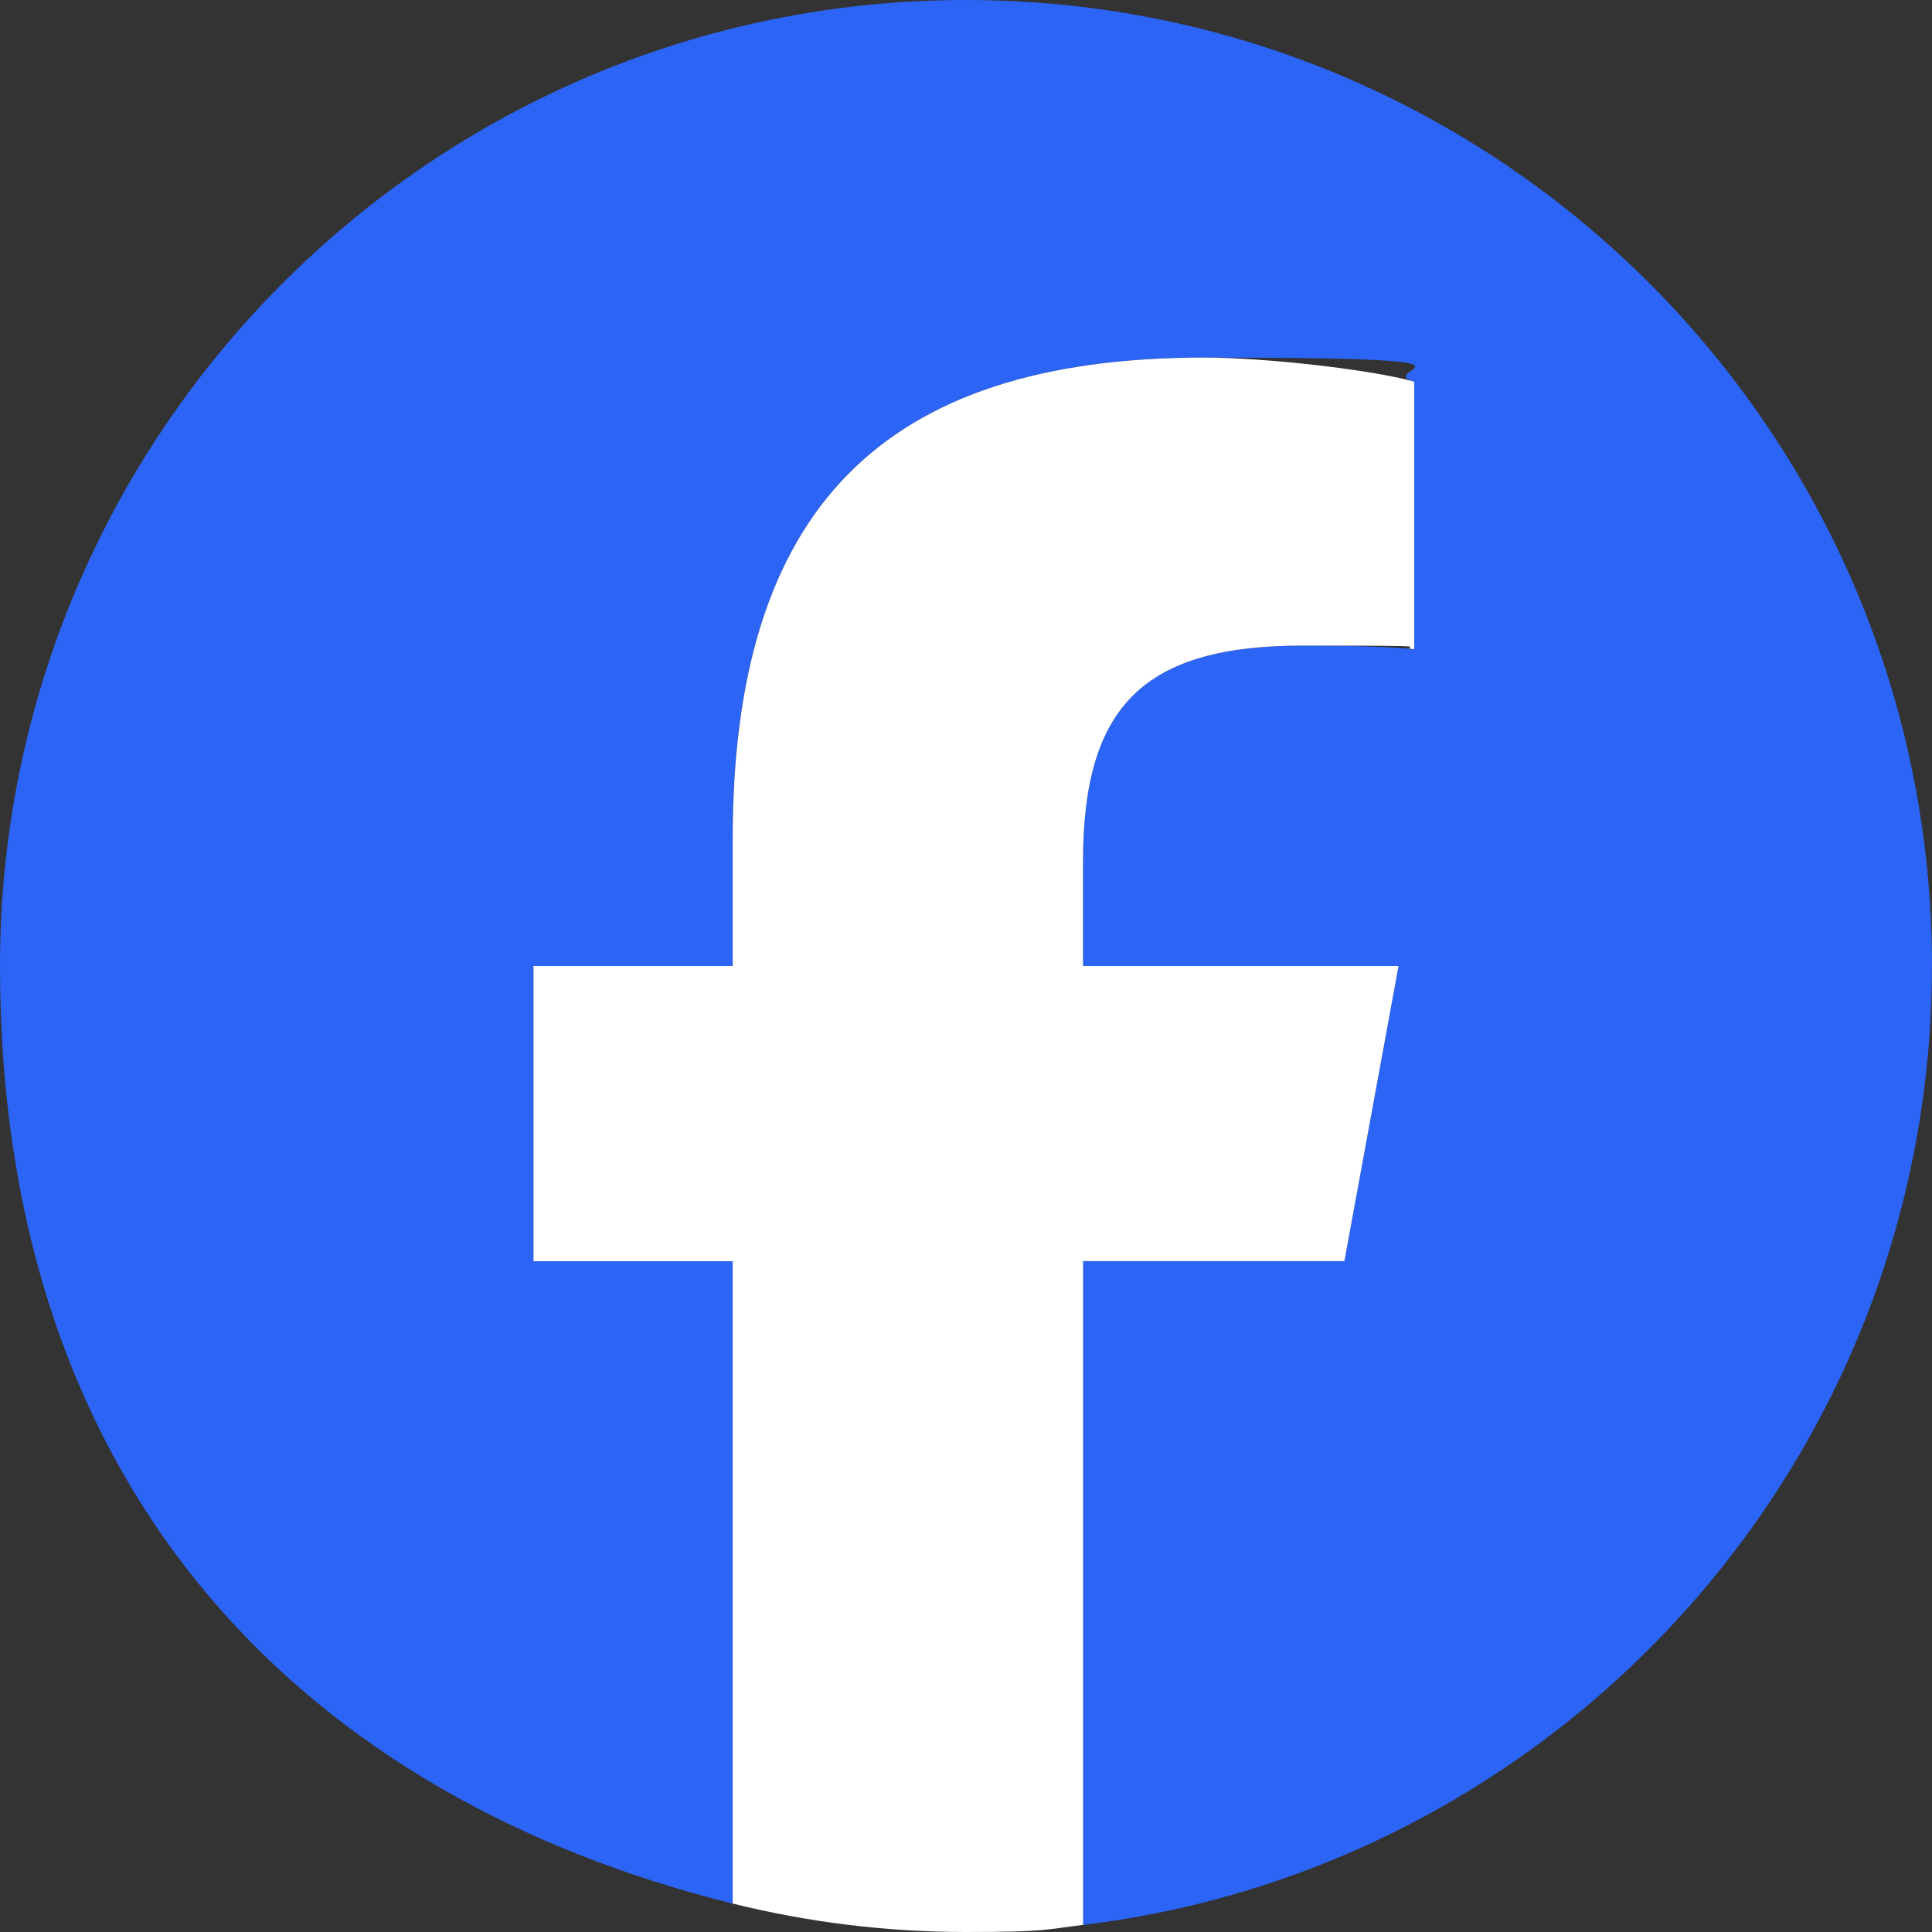
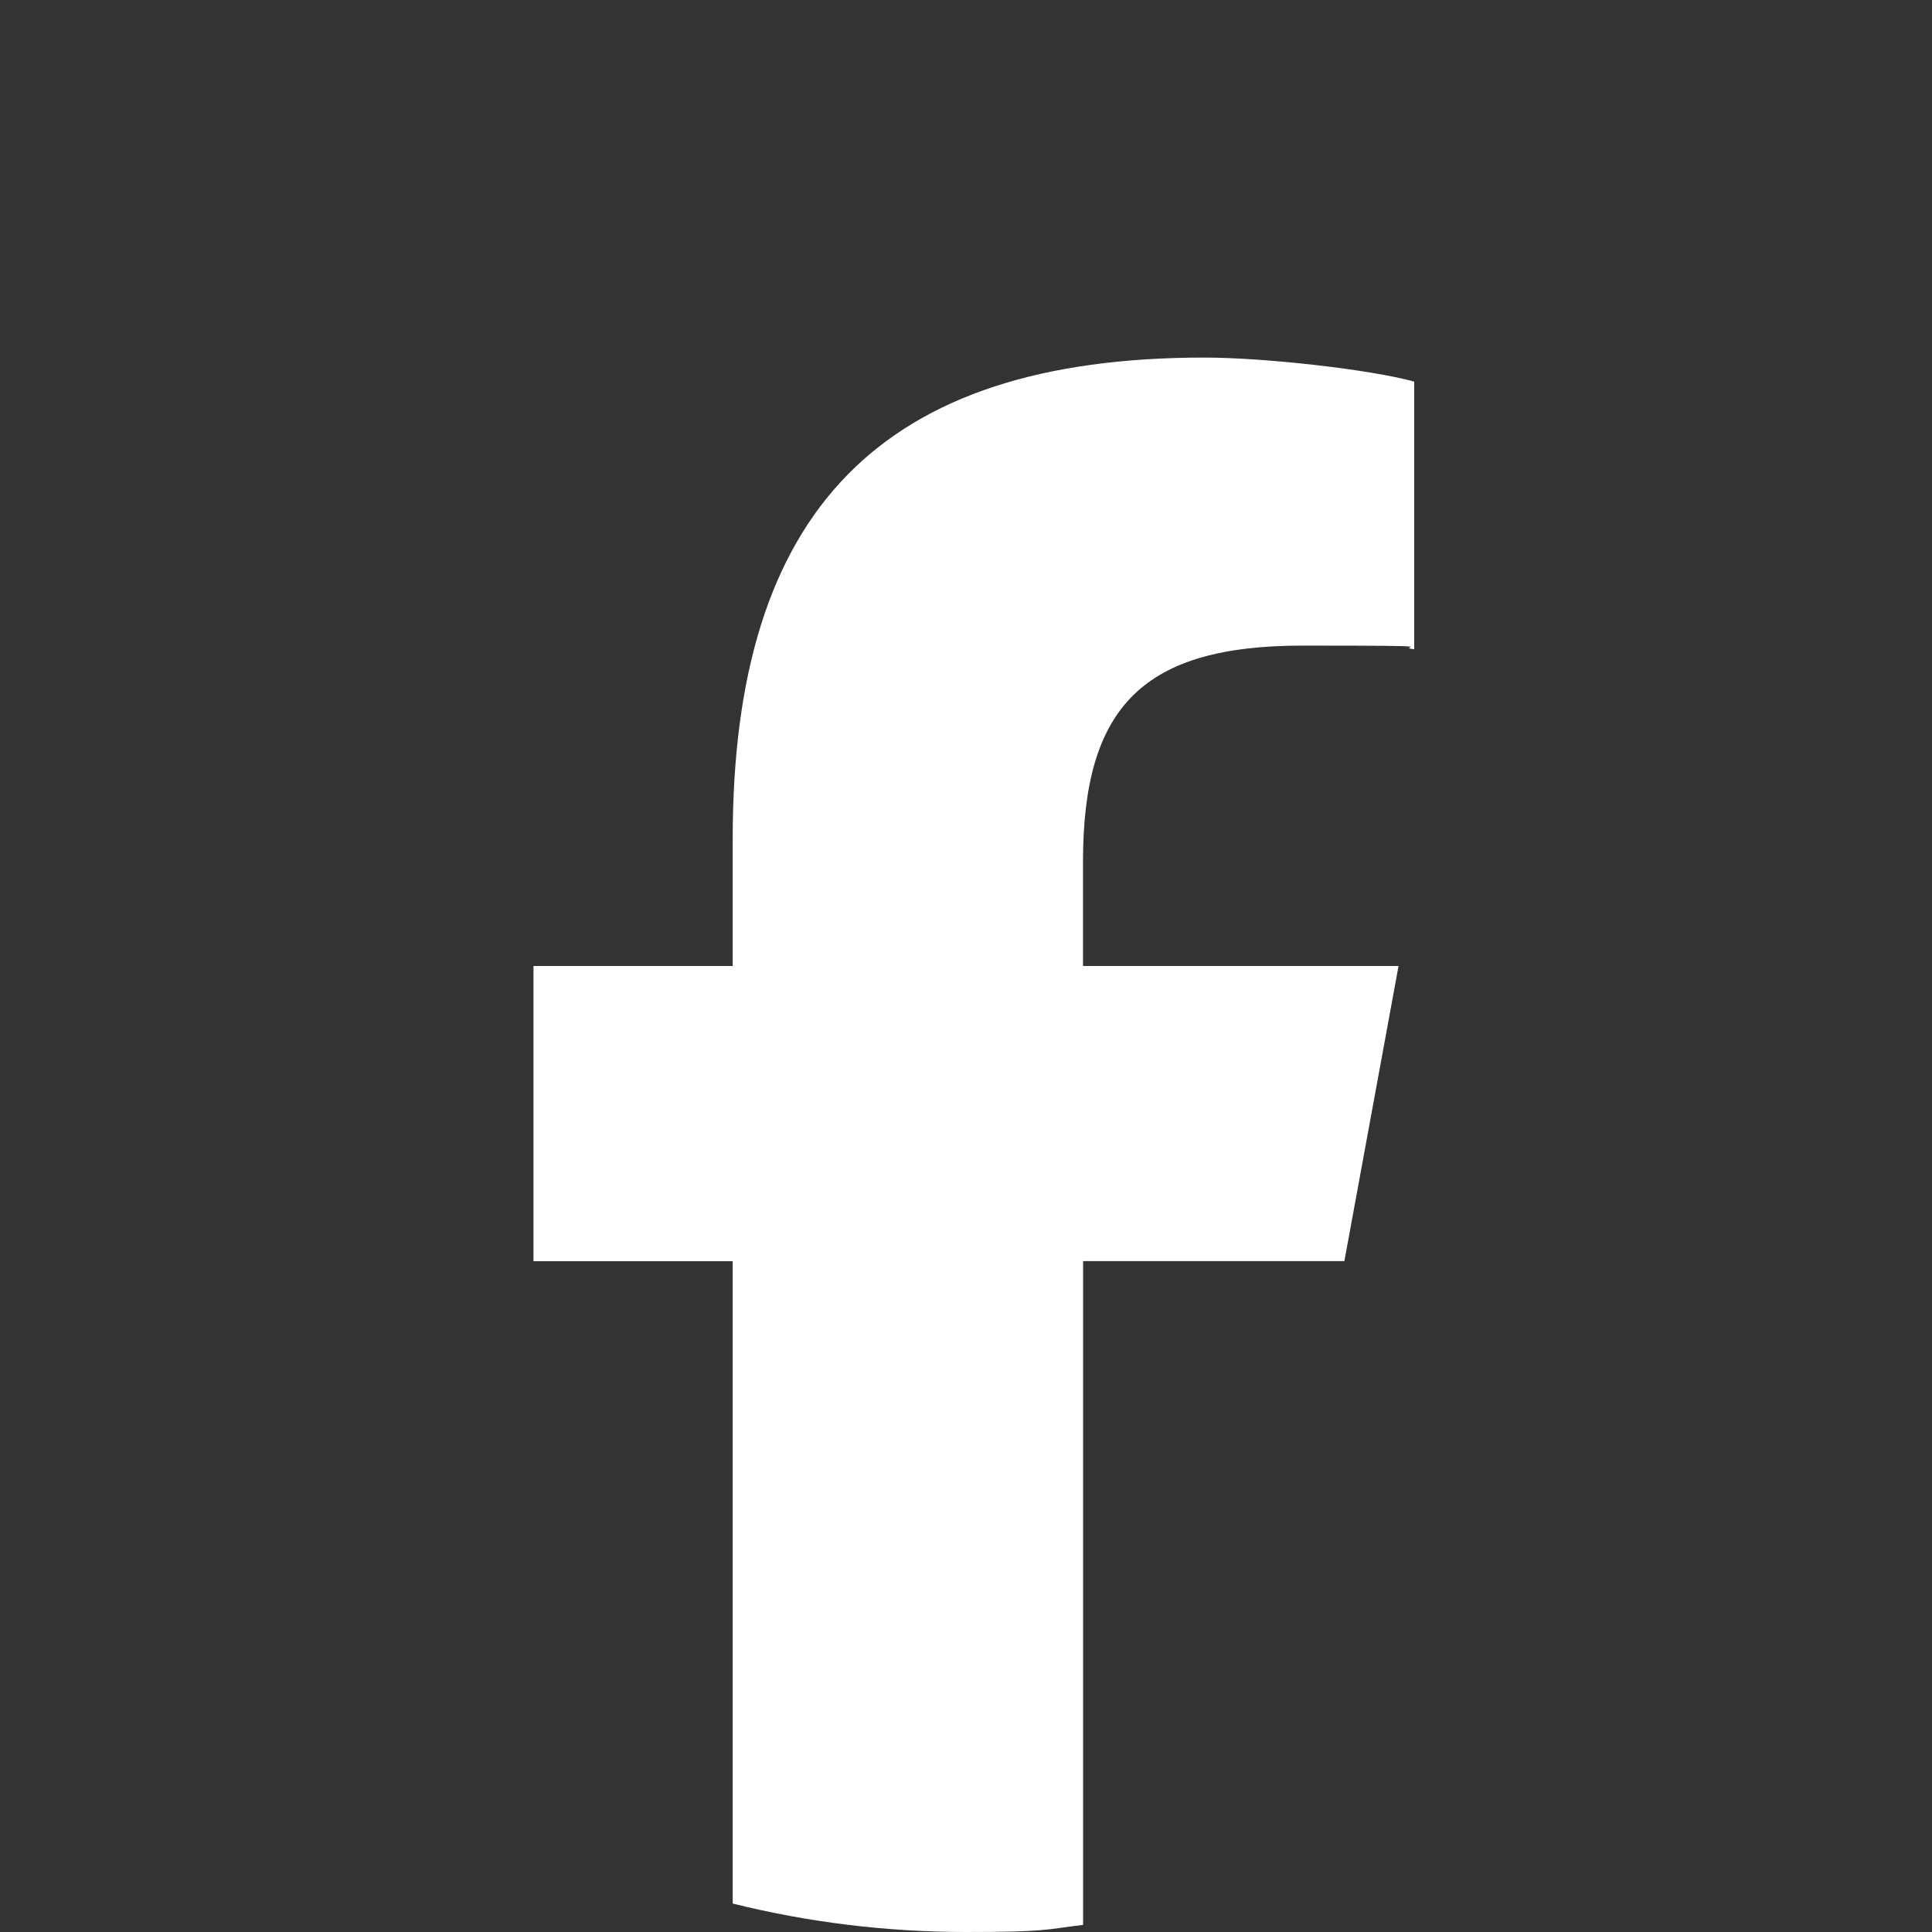
<svg xmlns="http://www.w3.org/2000/svg" id="Layer_1" version="1.1" viewBox="0 0 2500 2500">
  <rect x="0" y="0" width="2500" height="2500" fill="#333333" stroke="none" />
  <defs>
    <style>
      .st0 {
        fill: #2c64f5;
      }

      .st1 {
        fill: #fff;
      }
    </style>
  </defs>
  <g id="Logo">
-     <path id="Initiator" class="st0" d="M2500,1250C2500,559.6,1940.4,0,1250,0S0,559.6,0,1250s403.6,1078.1,948,1213.2v-831.2h-257.8v-382h257.8v-164.6c0-425.5,192.5-622.7,610.2-622.7s215.8,15.5,271.7,31.1v346.3c-29.5-3.1-80.7-4.7-144.4-4.7-205,0-284.2,77.6-284.2,279.5v135.1h408.3l-70.1,382h-338.2v858.9c618.9-74.8,1098.6-601.8,1098.6-1240.8Z" />
    <path id="F" class="st1" d="M1739.6,1632l70.1-382h-408.3v-135.1c0-201.9,79.2-279.5,284.2-279.5s114.9,1.6,144.4,4.7v-346.3c-55.9-15.5-192.5-31.1-271.7-31.1-417.7,0-610.2,197.2-610.2,622.7v164.6h-257.8v382h257.8v831.2c96.7,24,197.8,36.8,302,36.8s101.8-3.2,151.4-9.2v-858.9h338.2Z" />
  </g>
</svg>